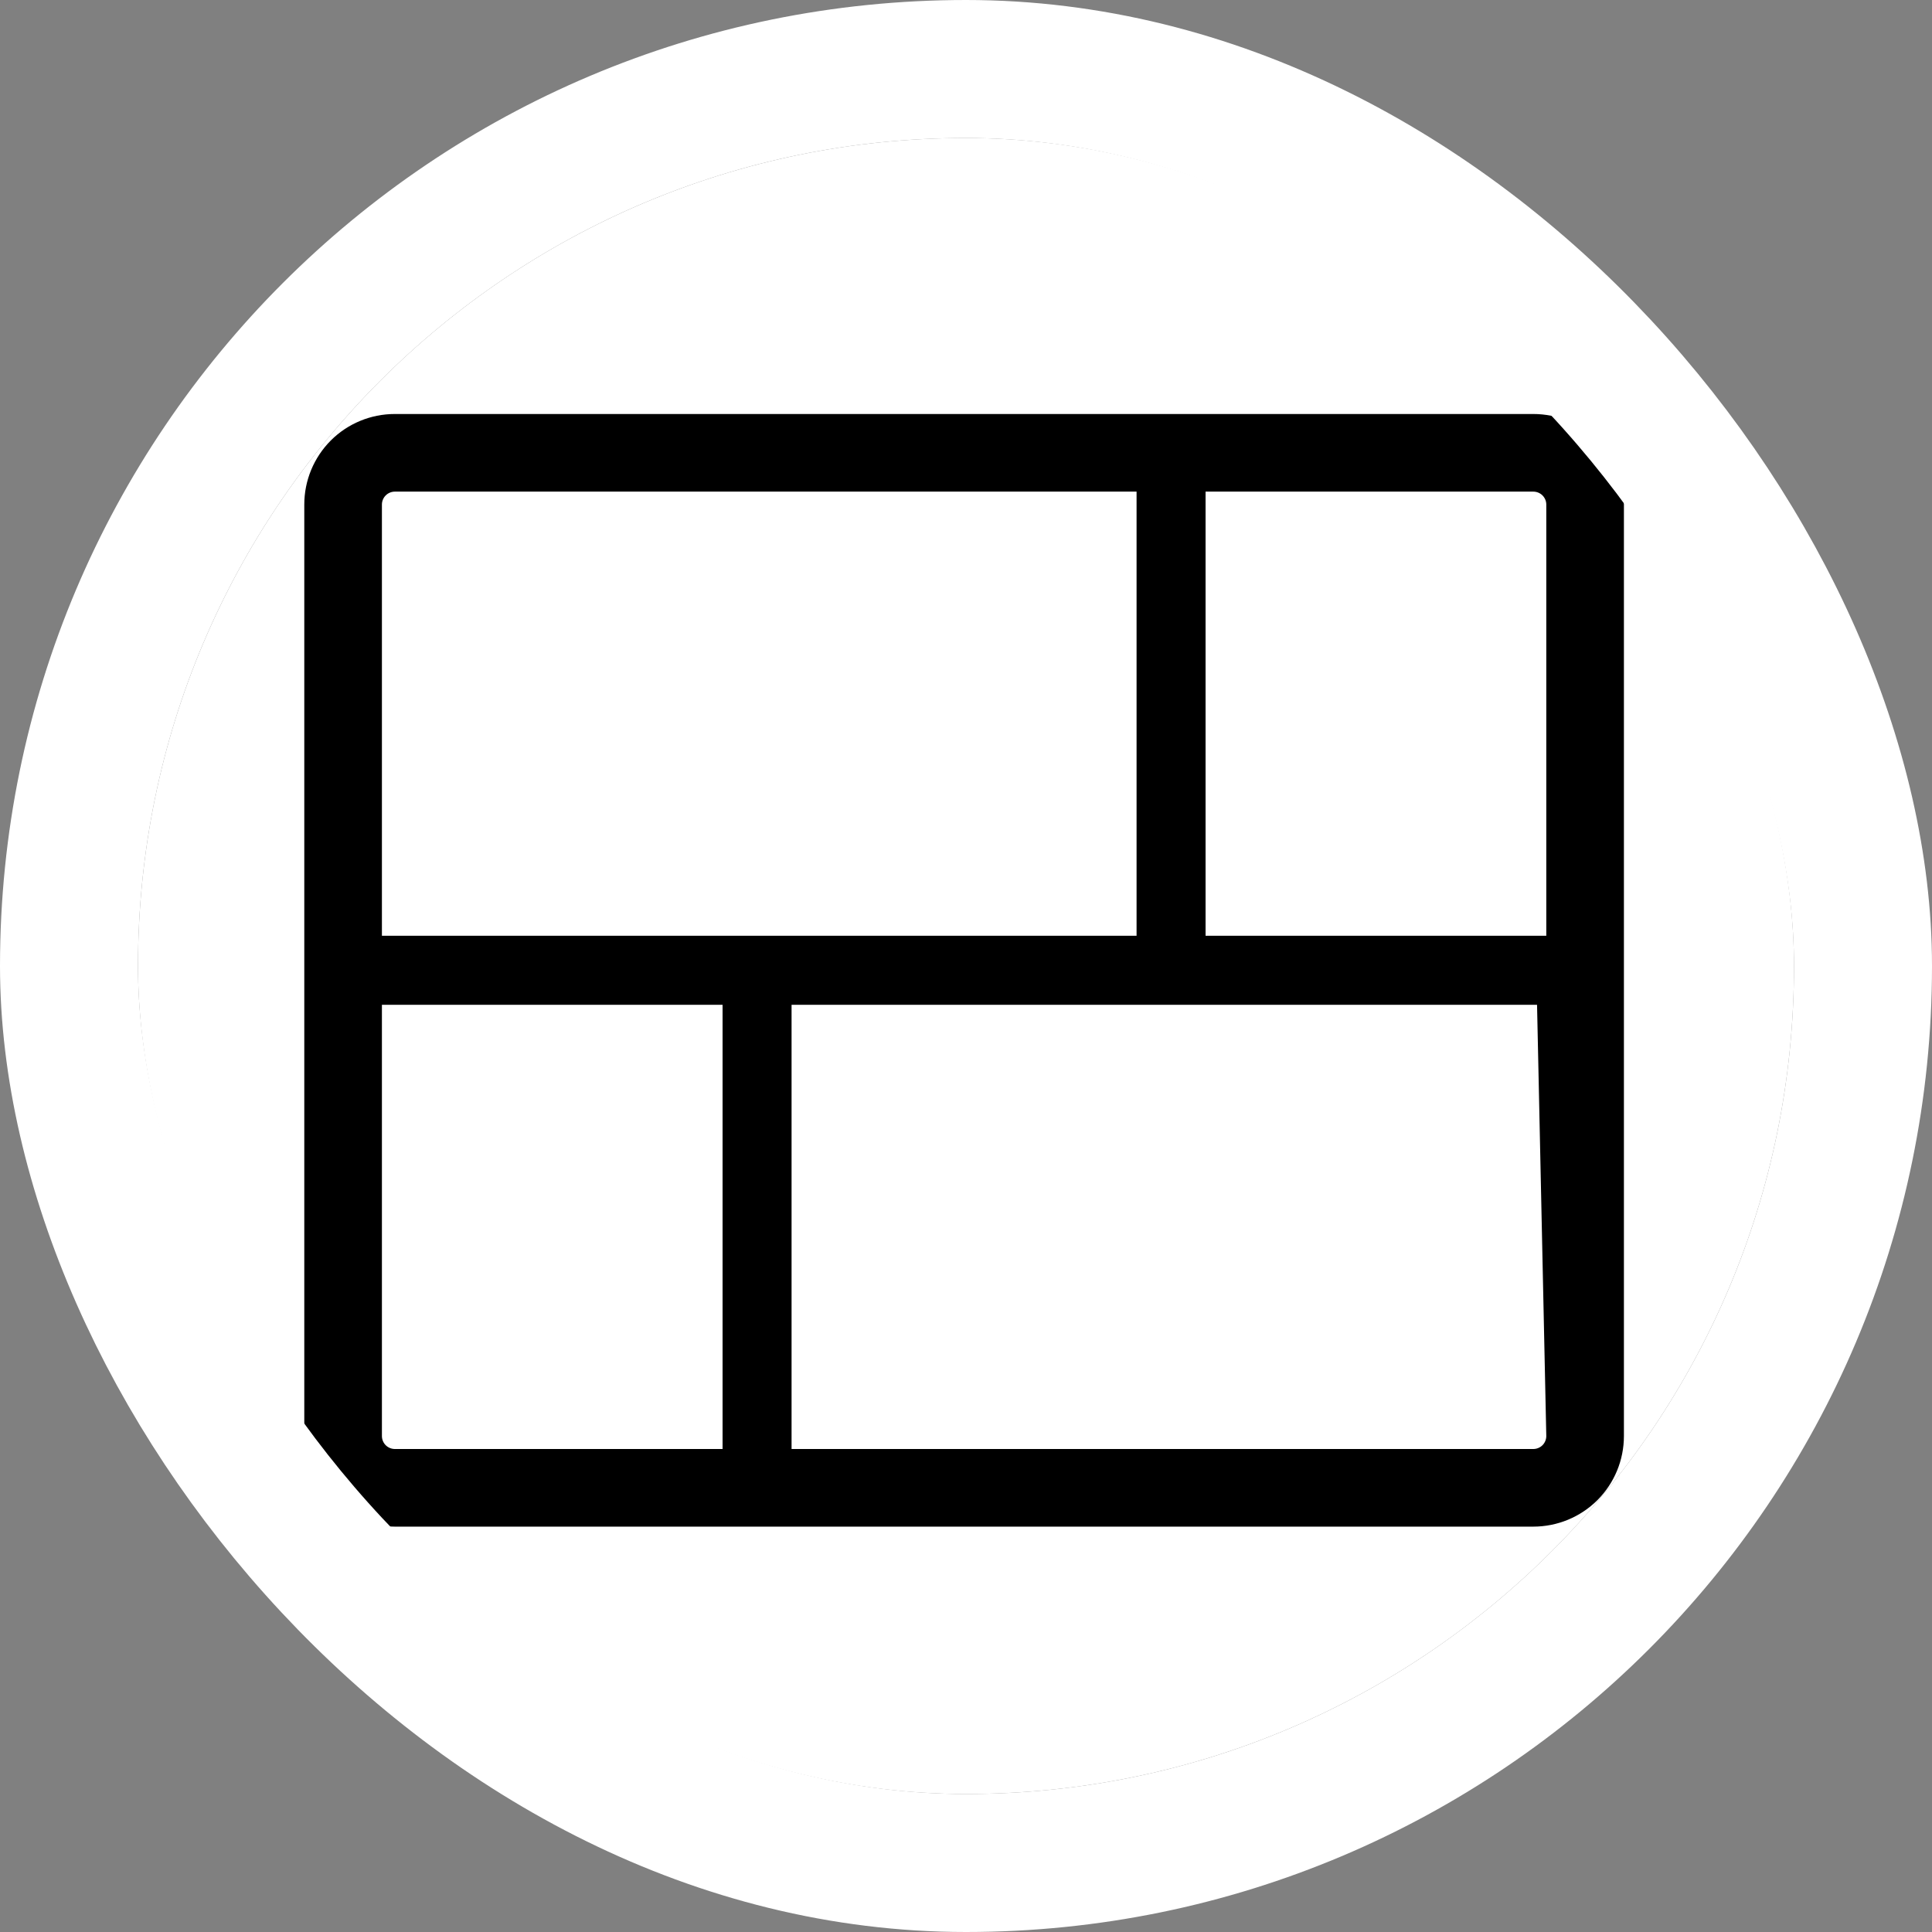
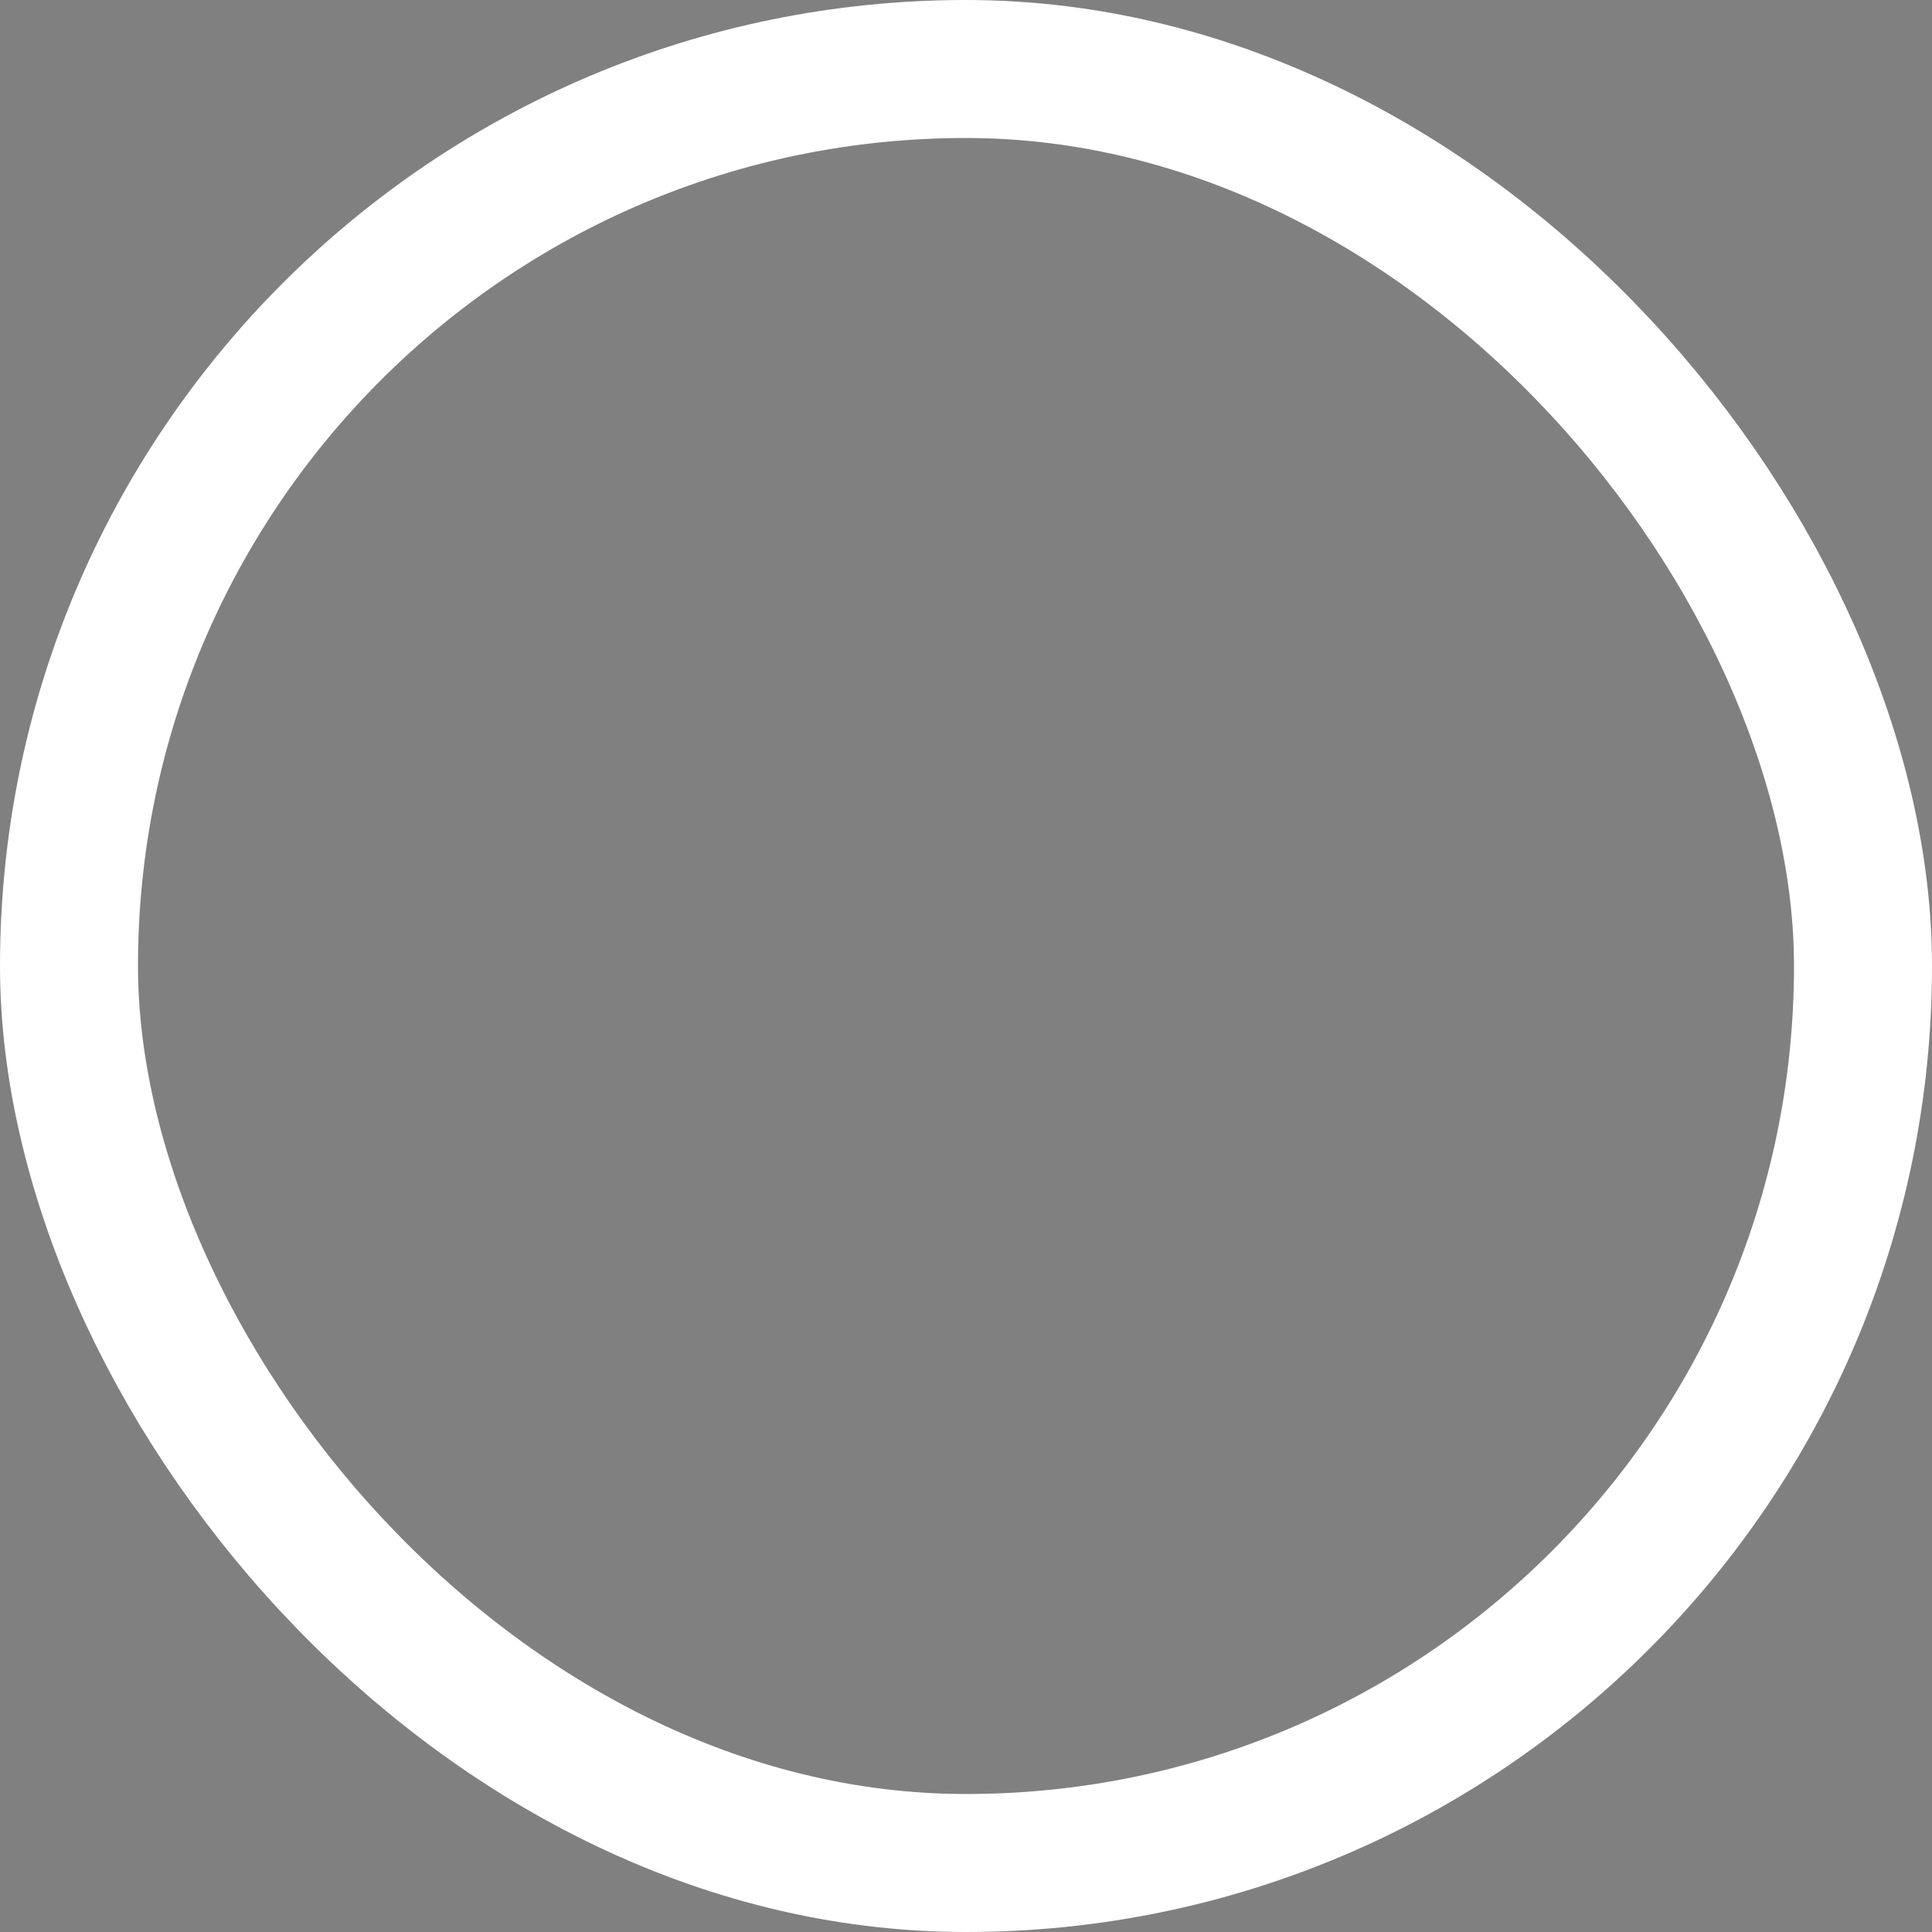
<svg xmlns="http://www.w3.org/2000/svg" width="28" height="28" viewBox="0 0 28 28" fill="none">
  <rect x="0" y="0" width="28" height="28" fill="#808080" stroke="none" />
  <g clip-path="url(#clip0_3727_4889)">
    <rect x="2" y="2" width="24" height="24" rx="12" fill="white" />
    <g clip-path="url(#clip1_3727_4889)">
-       <path d="M22.222 6H5.722C5.374 6 5.04 6.138 4.794 6.384C4.548 6.631 4.41 6.964 4.41 7.312V20.812C4.41 21.161 4.548 21.494 4.794 21.741C5.04 21.987 5.374 22.125 5.722 22.125H22.222C22.57 22.125 22.904 21.987 23.151 21.741C23.397 21.494 23.535 21.161 23.535 20.812V7.312C23.535 6.964 23.397 6.631 23.151 6.384C22.904 6.138 22.57 6 22.222 6ZM5.722 7.125H22.222C22.272 7.125 22.32 7.145 22.355 7.18C22.39 7.215 22.41 7.263 22.41 7.312V13.562H5.535V7.312C5.535 7.263 5.555 7.215 5.59 7.18C5.625 7.145 5.673 7.125 5.722 7.125ZM22.222 21H5.722C5.673 21 5.625 20.98 5.59 20.945C5.555 20.91 5.535 20.862 5.535 20.812V14.562H22.276L22.41 20.812C22.41 20.862 22.39 20.91 22.355 20.945C22.32 20.98 22.272 21 22.222 21Z" fill="black" />
+       <path d="M22.222 6H5.722C5.374 6 5.04 6.138 4.794 6.384V20.812C4.41 21.161 4.548 21.494 4.794 21.741C5.04 21.987 5.374 22.125 5.722 22.125H22.222C22.57 22.125 22.904 21.987 23.151 21.741C23.397 21.494 23.535 21.161 23.535 20.812V7.312C23.535 6.964 23.397 6.631 23.151 6.384C22.904 6.138 22.57 6 22.222 6ZM5.722 7.125H22.222C22.272 7.125 22.32 7.145 22.355 7.18C22.39 7.215 22.41 7.263 22.41 7.312V13.562H5.535V7.312C5.535 7.263 5.555 7.215 5.59 7.18C5.625 7.145 5.673 7.125 5.722 7.125ZM22.222 21H5.722C5.673 21 5.625 20.98 5.59 20.945C5.555 20.91 5.535 20.862 5.535 20.812V14.562H22.276L22.41 20.812C22.41 20.862 22.39 20.91 22.355 20.945C22.32 20.98 22.272 21 22.222 21Z" fill="black" />
      <rect x="10.472" y="14.062" width="1" height="8" fill="black" />
      <rect x="16.472" y="6.062" width="1" height="8" fill="black" />
    </g>
  </g>
  <rect x="1" y="1" width="26" height="26" rx="13" stroke="white" stroke-width="2" />
  <defs>
    <clipPath id="clip0_3727_4889">
-       <rect x="2" y="2" width="24" height="24" rx="12" fill="white" />
-     </clipPath>
+       </clipPath>
    <clipPath id="clip1_3727_4889">
      <rect width="19.125" height="16.125" fill="white" transform="translate(4.41 6)" />
    </clipPath>
  </defs>
</svg>